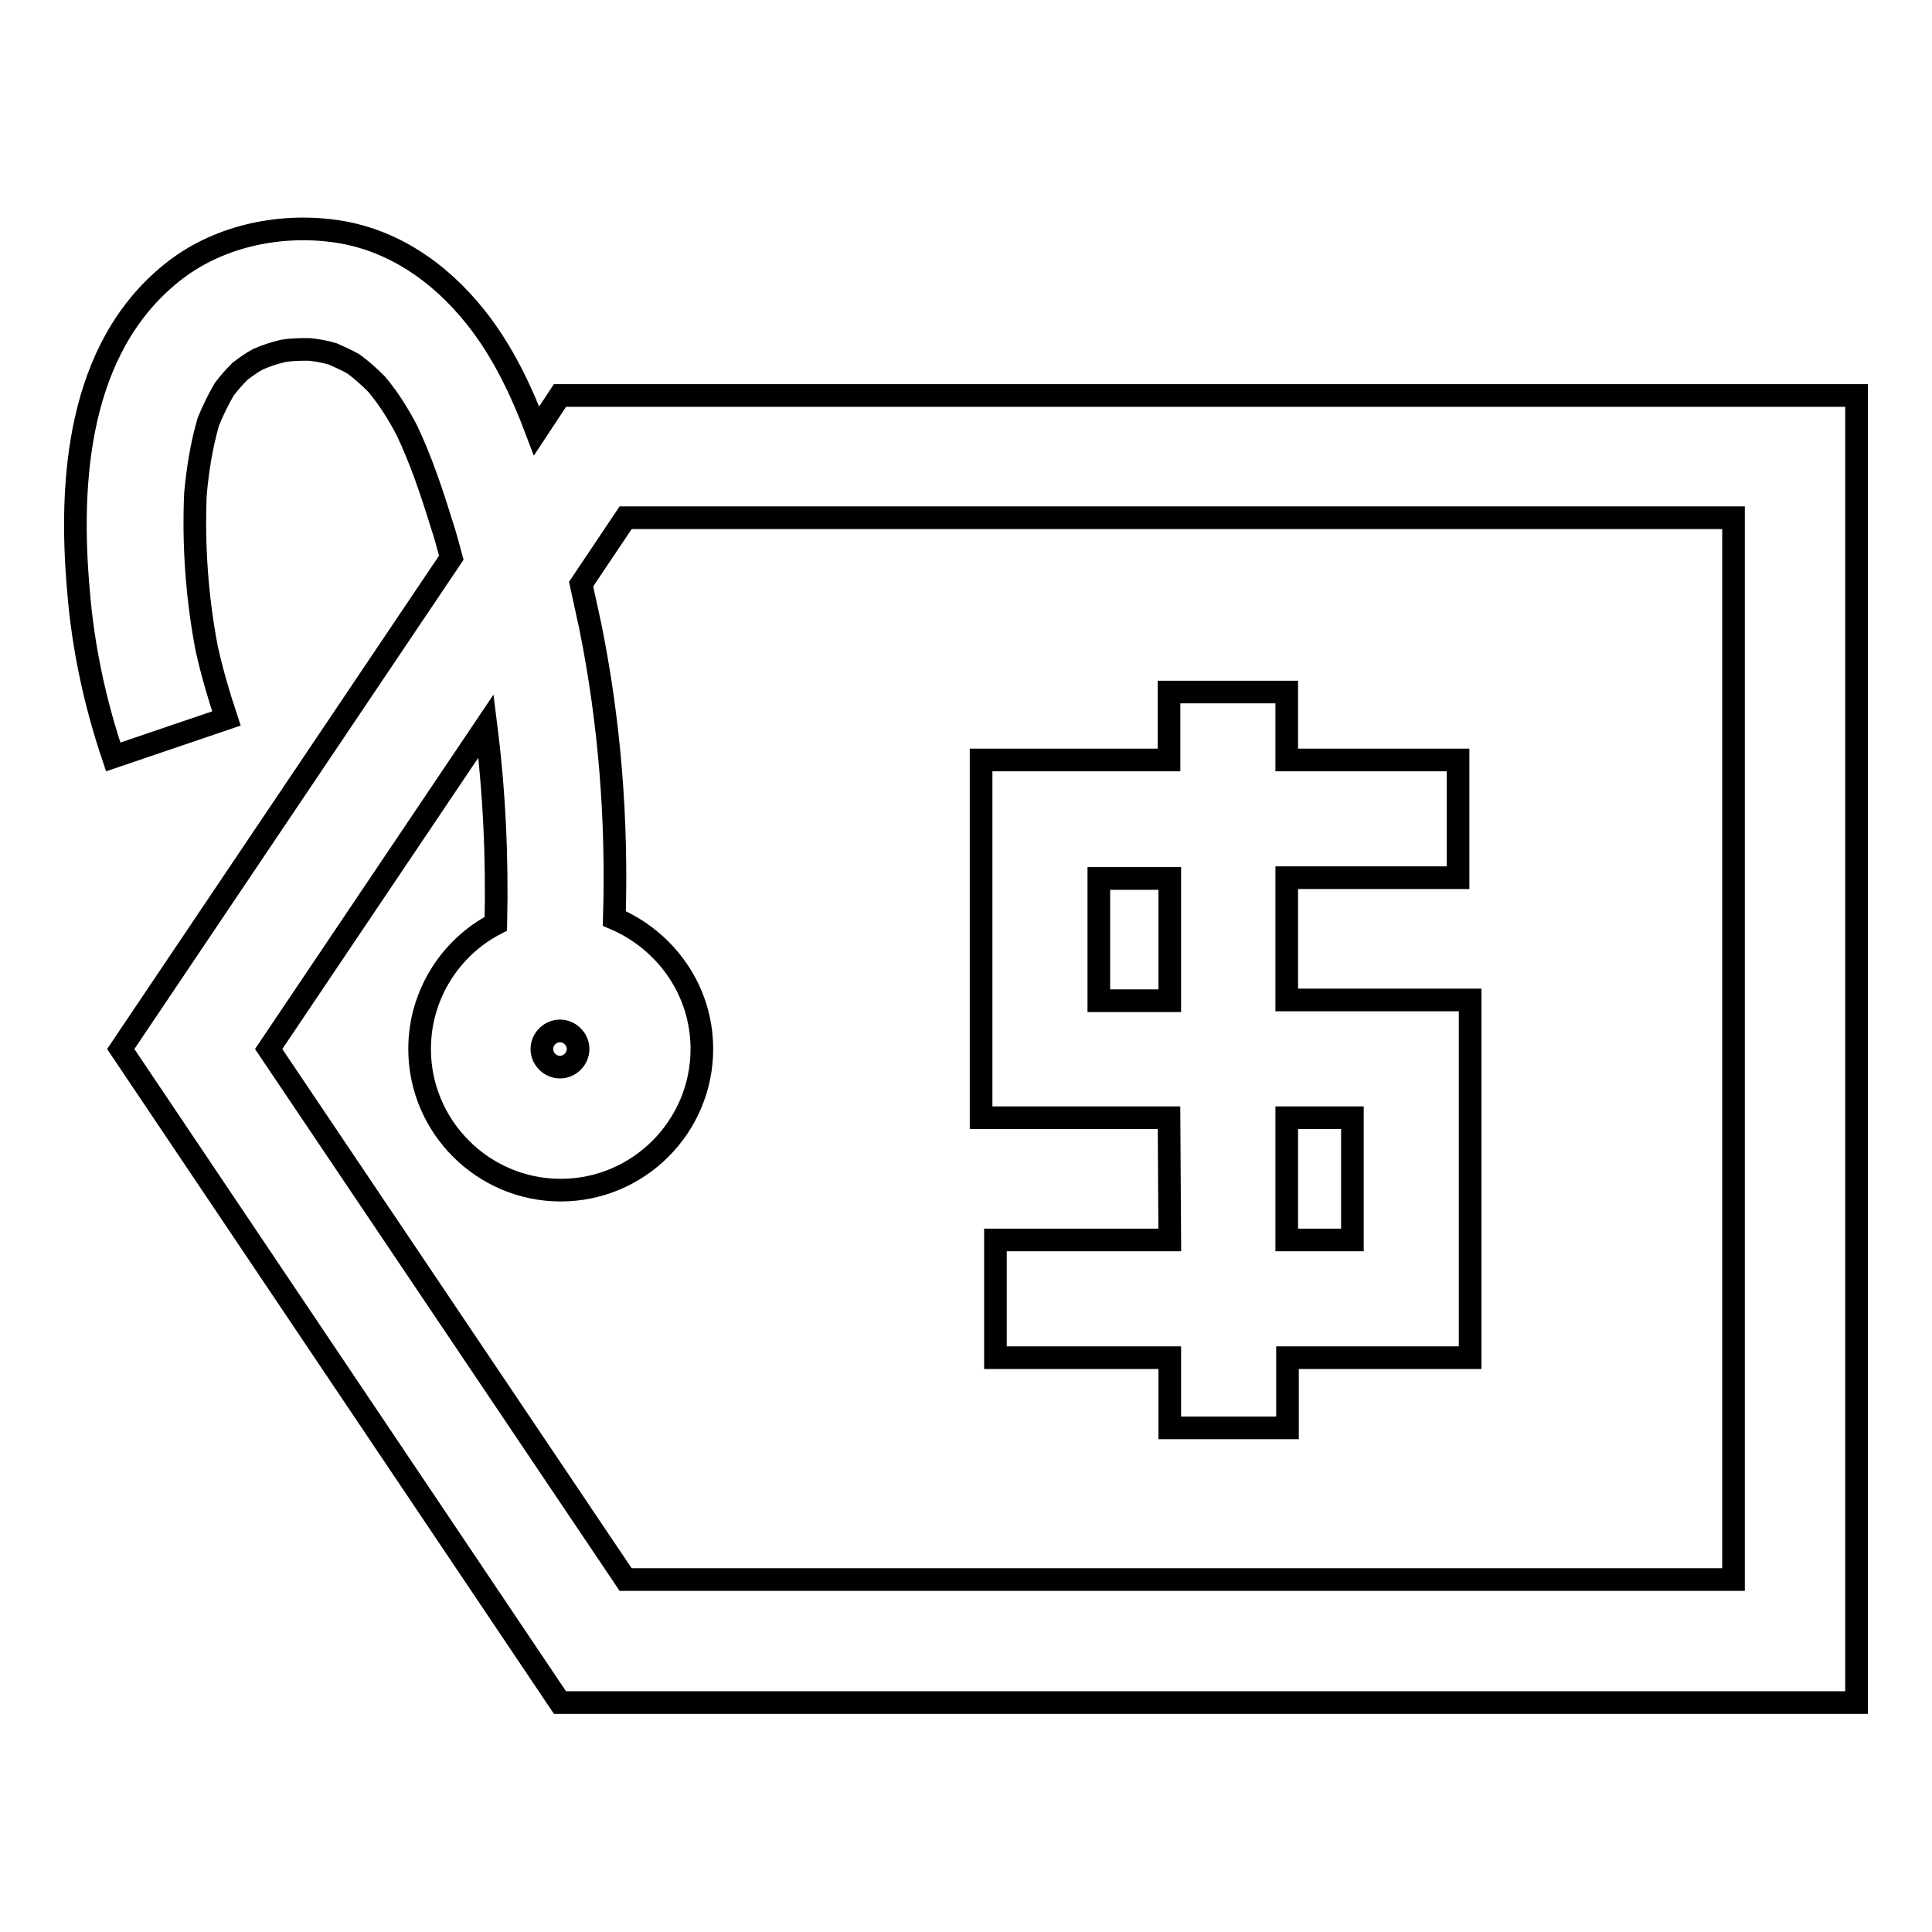
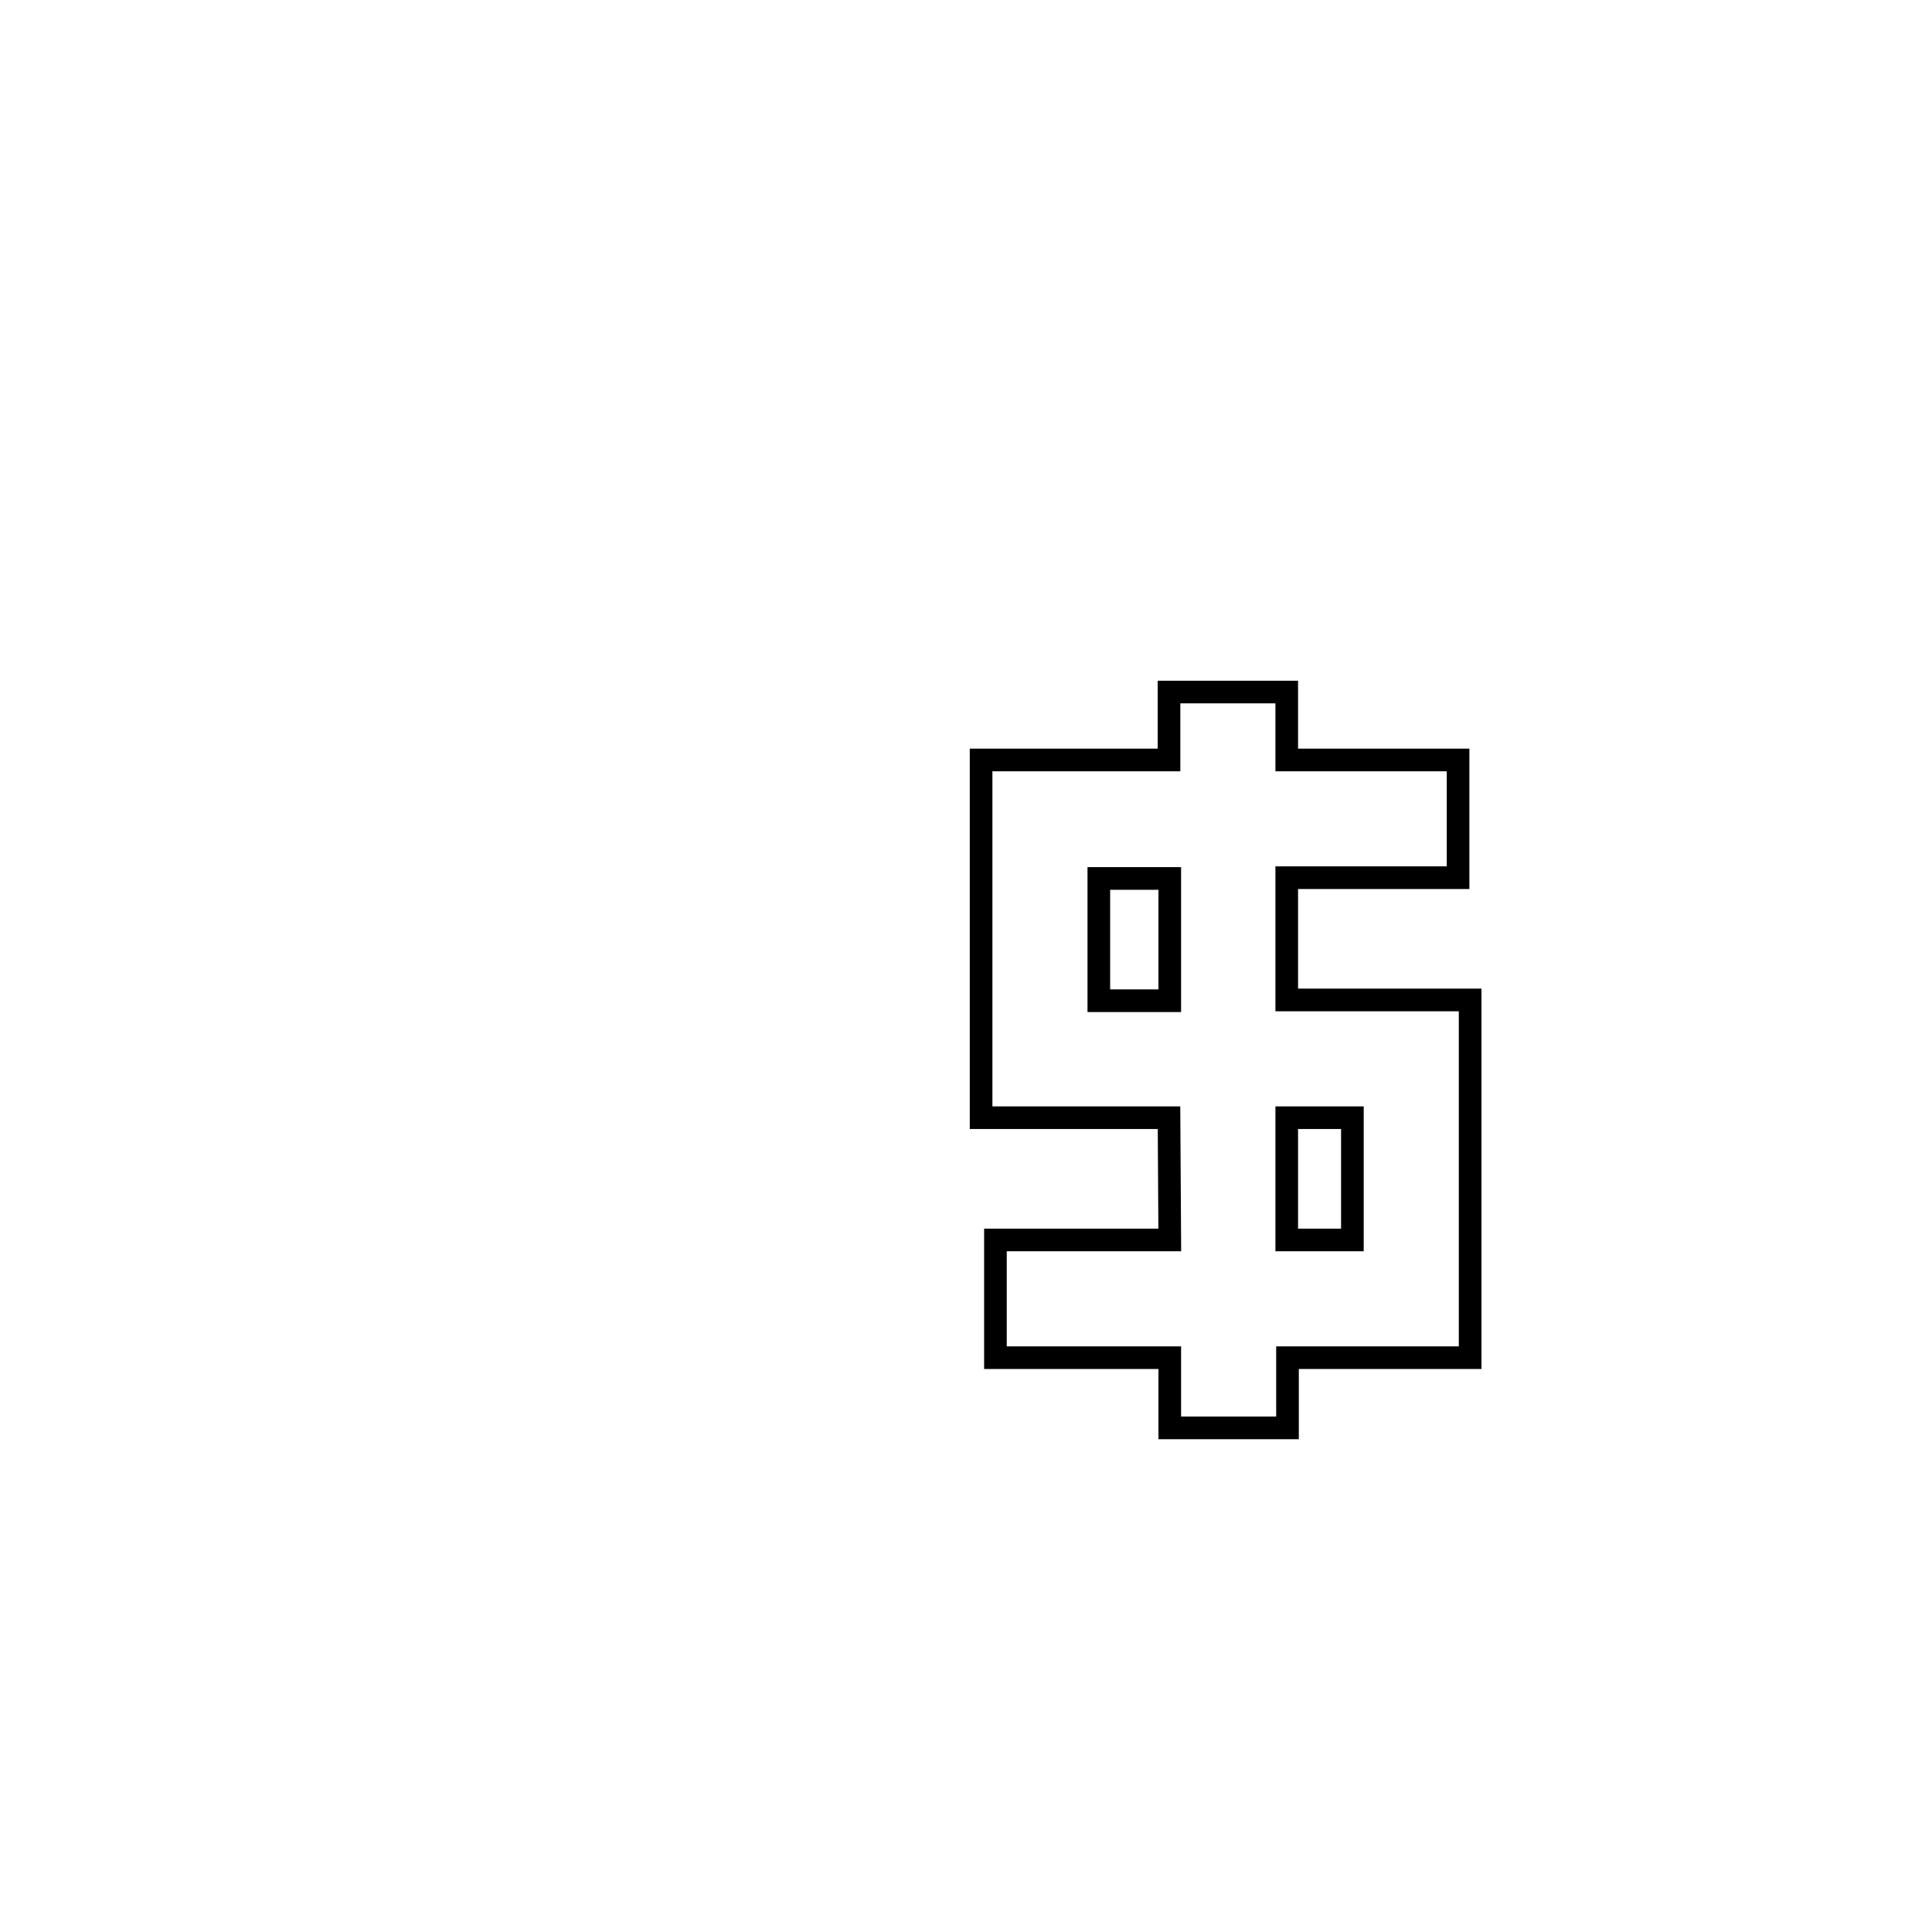
<svg xmlns="http://www.w3.org/2000/svg" version="1.1" x="0px" y="0px" viewBox="0 0 256 256" enable-background="new 0 0 256 256" xml:space="preserve">
  <g>
    <g>
      <g>
        <g>
-           <path stroke-width="3" fill-opacity="0" stroke="#000000" d="M71.1,57.1c-2-5.3-4.5-10.6-8.1-15.1c-4.7-5.9-11.1-10.4-18.8-11.4c-7.5-1-15.6,0.8-21.5,5.6c-12.4,10-13.6,27.5-12.3,42.1c0.6,7.5,2.2,14.9,4.6,22L30,95.2c-1-3-1.9-6.1-2.6-9.2c-1.3-6.8-1.8-13.7-1.5-20.6c0.3-3.2,0.8-6.4,1.7-9.5c0.6-1.5,1.3-2.9,2.1-4.3c0.6-0.8,1.3-1.6,2.1-2.4c0.8-0.6,1.6-1.2,2.4-1.6c1.1-0.5,2.1-0.8,3.3-1.1c1.2-0.2,2.3-0.2,3.5-0.2c1,0.1,2.1,0.3,3.1,0.6c0.9,0.4,1.8,0.8,2.7,1.3c1.1,0.8,2.1,1.7,3.1,2.7c1.6,1.9,2.9,4,4,6.1c1.9,4,3.3,8.2,4.6,12.4c0.5,1.5,0.9,3,1.3,4.5L16,139l58.2,86.6H246V52.4H74.2L71.1,57.1z M74.2,136.6c1.3,0,2.4,1.1,2.4,2.4c0,1.3-1.1,2.4-2.4,2.4c-1.3,0-2.4-1.1-2.4-2.4C71.8,137.7,72.9,136.6,74.2,136.6z M82.9,68.6h146.8v140.7H82.9L35.6,139l28.8-42.8c1.1,8.7,1.5,17.4,1.3,26.2c-6,3.1-10.1,9.4-10.1,16.6c0,10.3,8.4,18.7,18.7,18.7s18.7-8.4,18.7-18.7c0-7.8-4.8-14.4-11.6-17.3c0.4-13-0.6-26-3.2-38.8c-0.4-1.8-0.8-3.7-1.2-5.5L82.9,68.6z" />
          <path stroke-width="3" fill-opacity="0" stroke="#000000" d="M155,164.3h-23.1v15.6H155v9.3h15.6v-9.3h24.2v-47.4h-24.3v-16.2h22.7v-15.6h-22.7v-9h-15.6v9H130v47.4h24.9L155,164.3L155,164.3z M145.6,132.6v-16.2h9.4v16.2H145.6z M179.2,148.1v16.2h-8.7v-16.2H179.2z" />
        </g>
      </g>
      <g />
      <g />
      <g />
      <g />
      <g />
      <g />
      <g />
      <g />
      <g />
      <g />
      <g />
      <g />
      <g />
      <g />
      <g />
    </g>
  </g>
</svg>